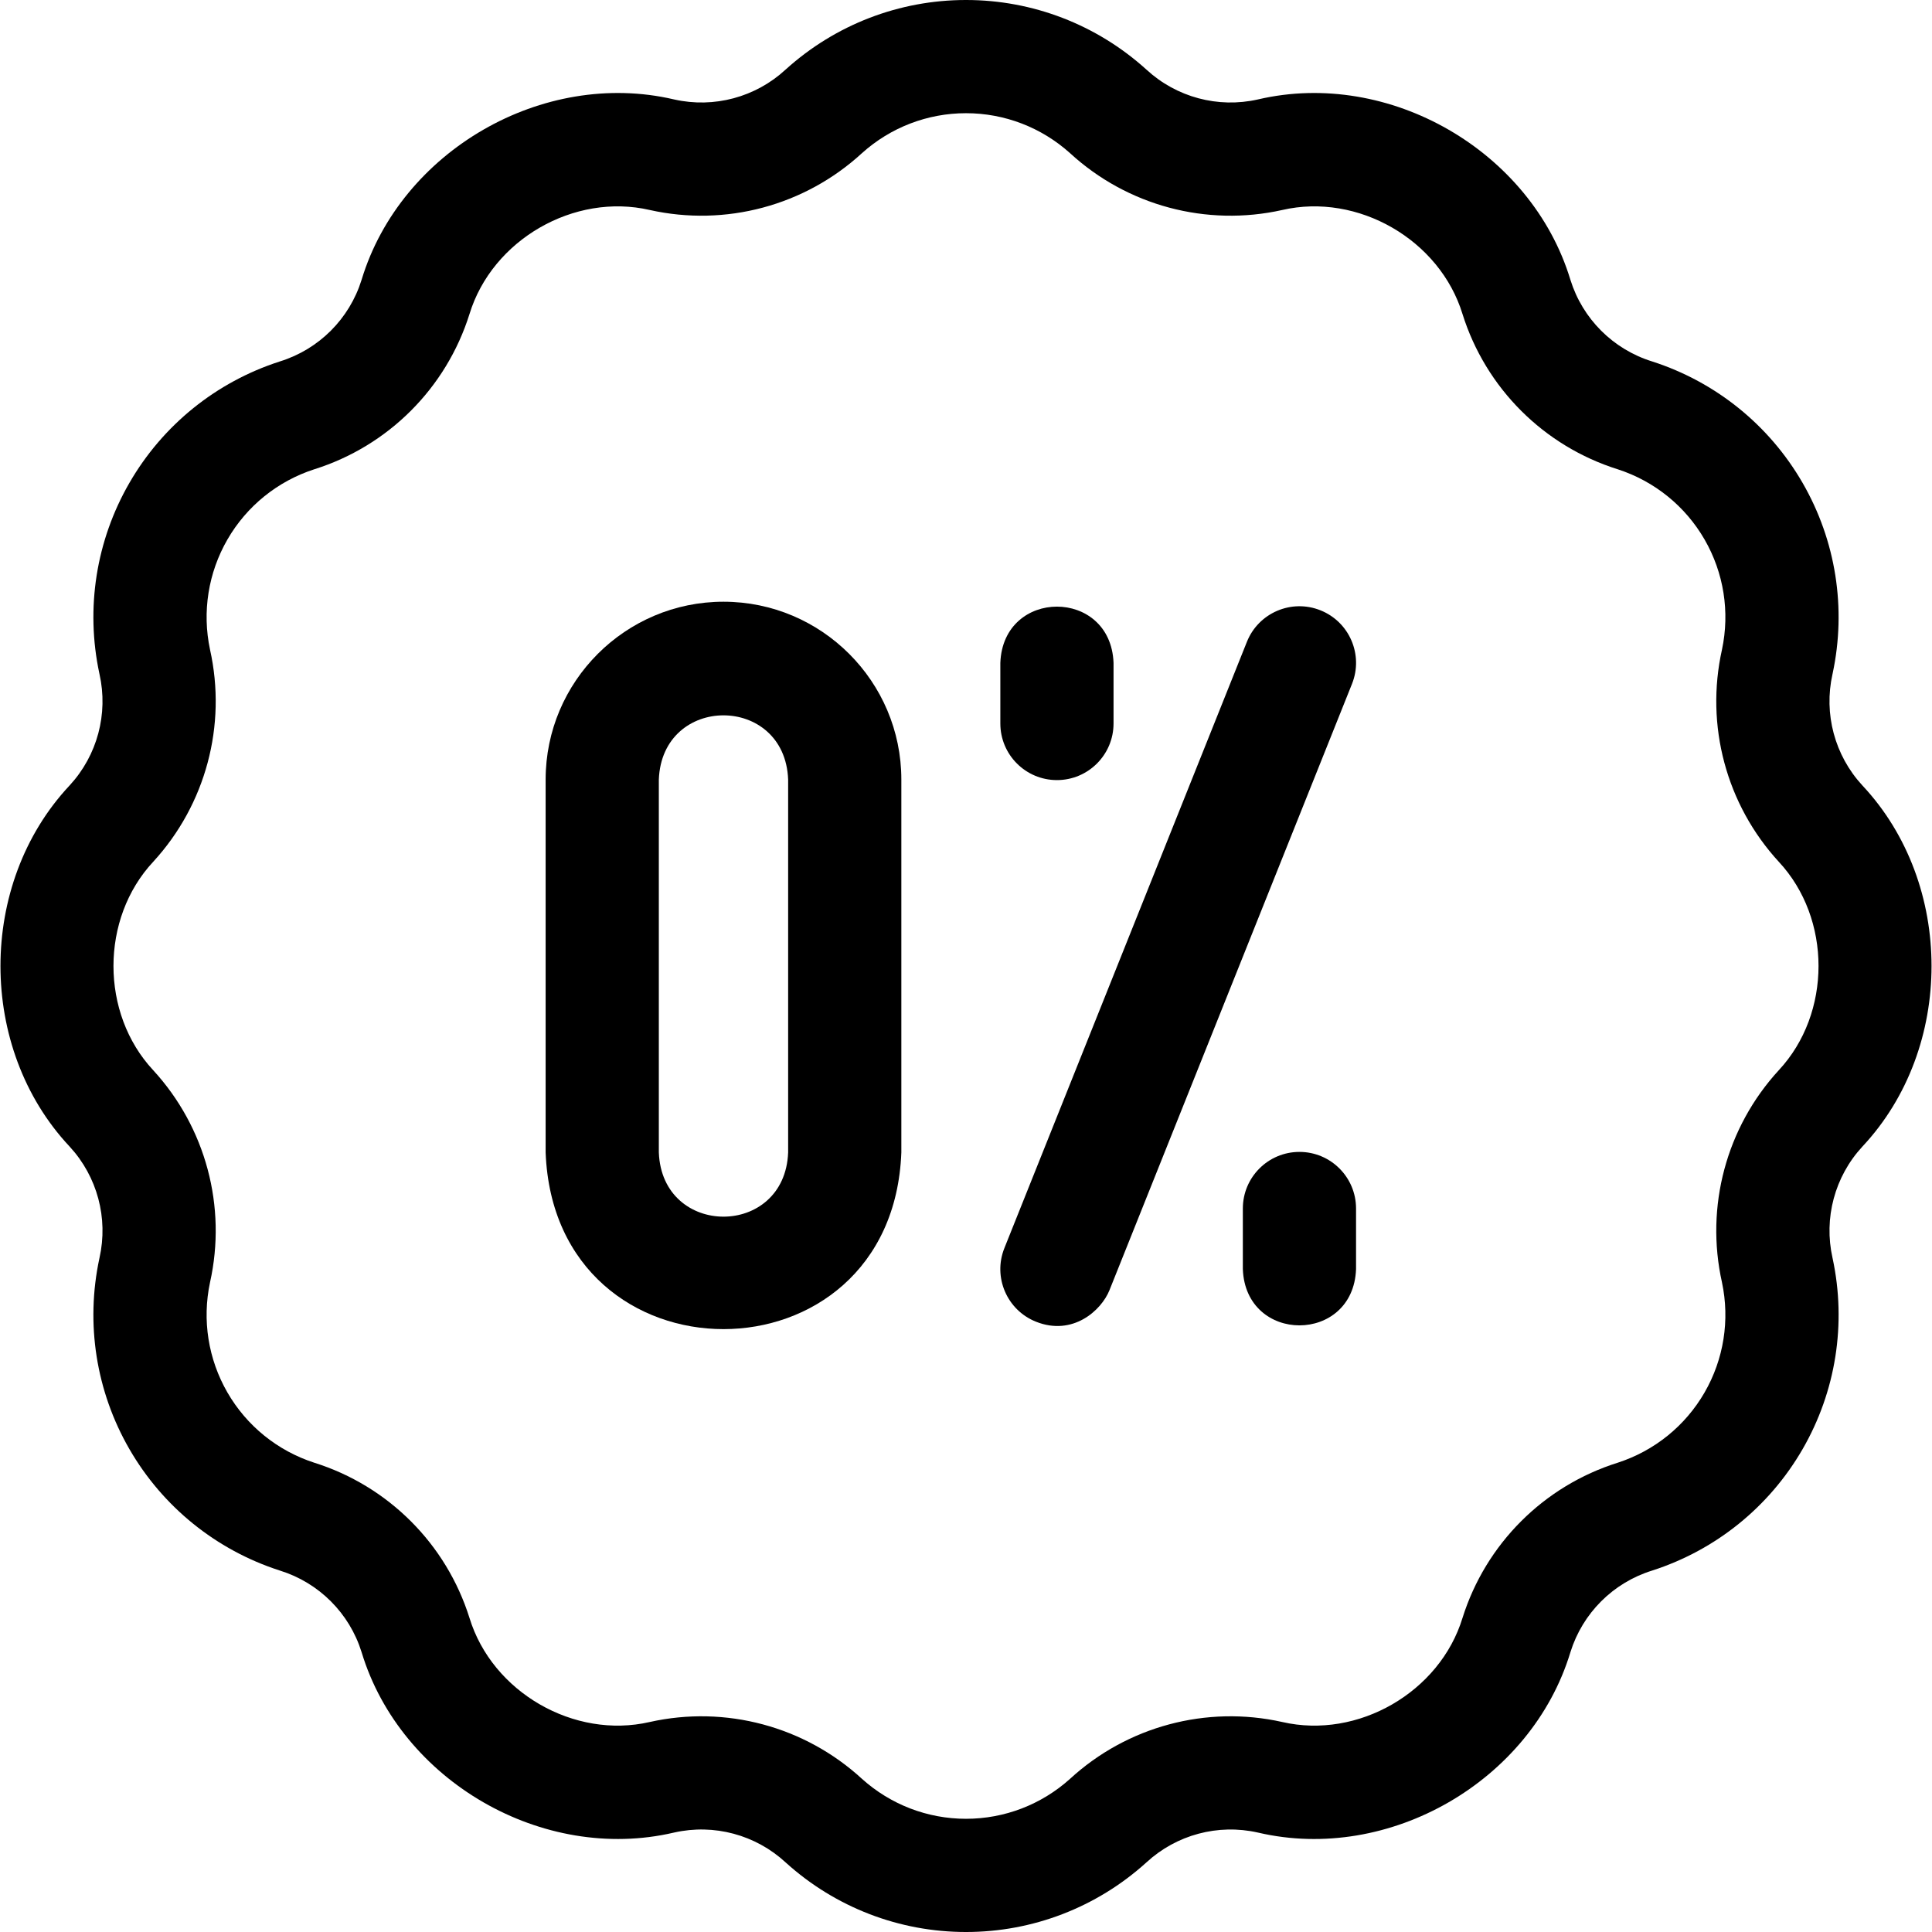
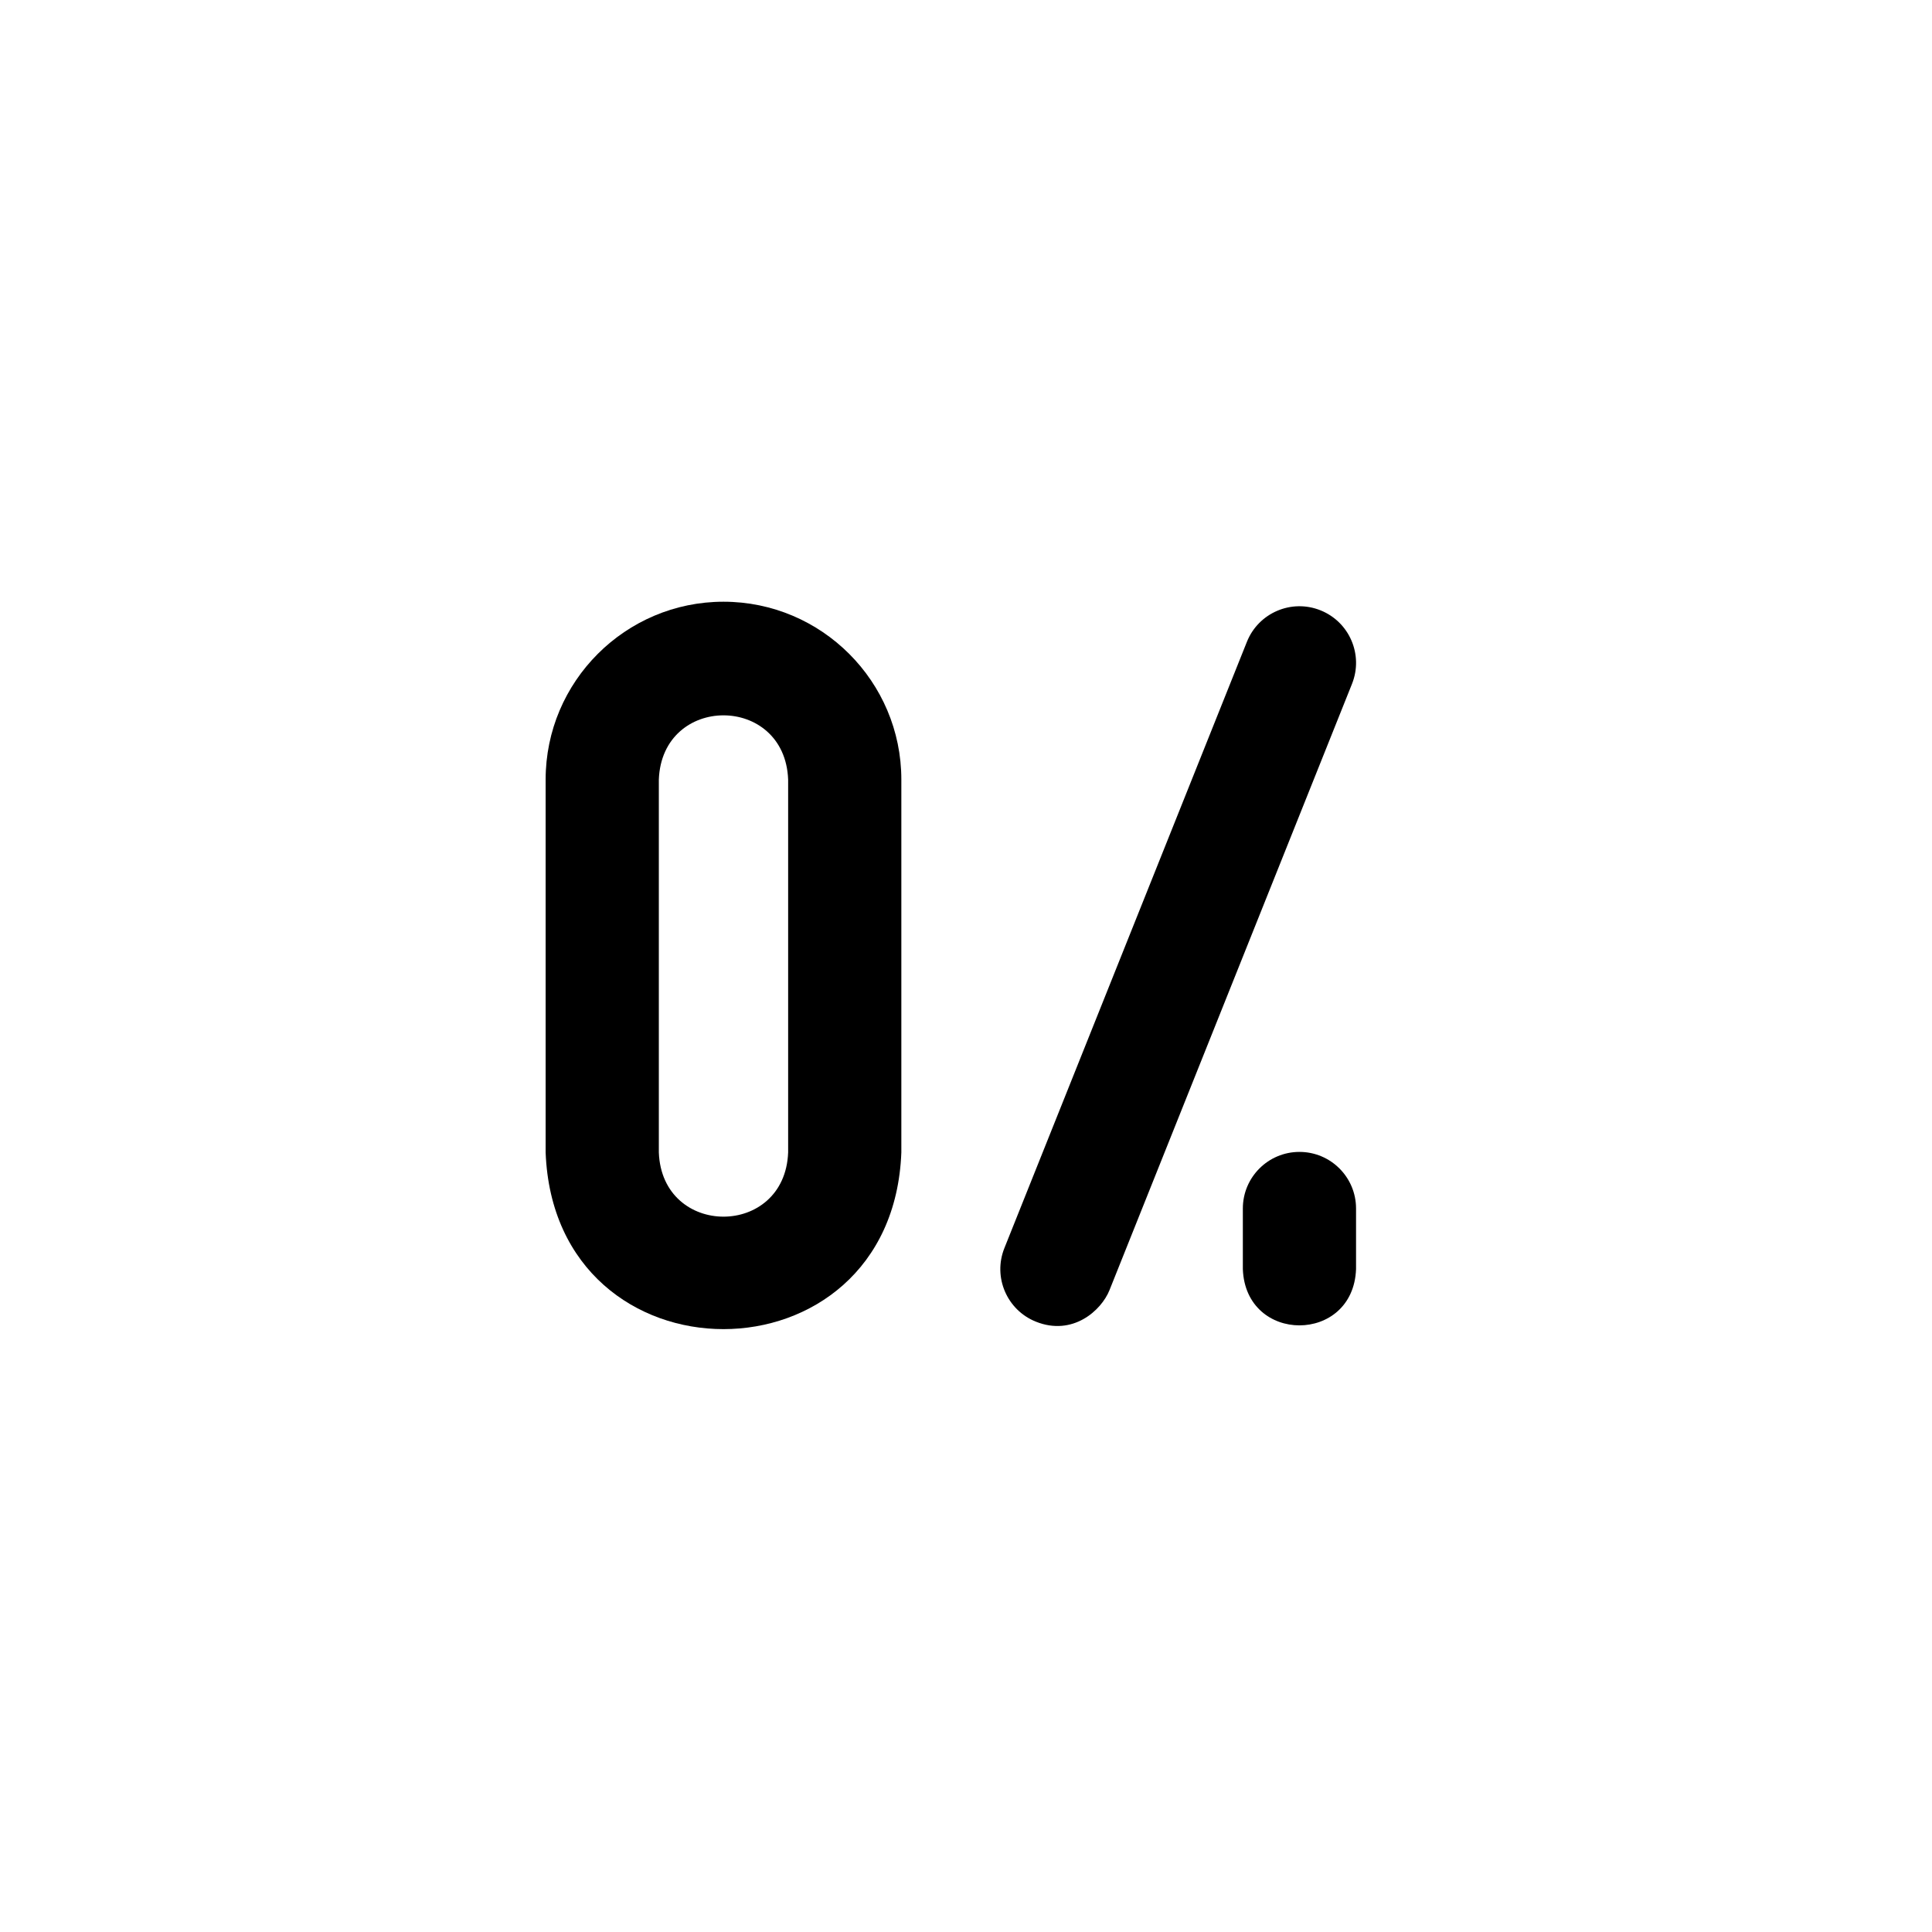
<svg xmlns="http://www.w3.org/2000/svg" id="Layer_1" enable-background="new 0 0 512 512" height="512" viewBox="0 0 512 512" width="512">
  <g>
-     <path d="m280.1 206.733c8.284 0 15-6.716 15-15v-16.066c-.738-19.881-29.269-19.866-30 0v16.066c0 8.285 6.715 15 15 15z" />
    <path d="m344.366 305.267c-8.284 0-15 6.716-15 15v16.066c.738 19.881 29.269 19.866 30 0v-16.066c0-8.285-6.716-15-15-15z" />
    <path d="m349.938 161.74c-7.692-3.081-16.423.664-19.498 8.355l-64.267 160.666c-3.077 7.692.664 16.422 8.355 19.498 9.742 3.9 17.336-2.952 19.498-8.355l64.267-160.666c3.077-7.692-.664-16.422-8.355-19.498z" />
    <path d="m191.733 159.462c-25.989 0-47.134 21.145-47.134 47.134v98.81c2.377 62.458 91.912 62.411 94.267 0v-98.81c0-25.99-21.143-47.134-47.133-47.134zm17.133 145.943c-.864 22.704-33.411 22.686-34.267 0v-98.81c.865-22.704 33.411-22.688 34.267 0z" />
-     <path d="m493.619 208.224c-.032-.035-.064-.071-.098-.106-7.306-7.929-10.255-18.945-7.891-29.469.012-.051.022-.101.033-.151 3.699-17.288.872-35.234-7.961-50.532-8.834-15.297-22.964-26.717-39.787-32.154-.049-.016-.098-.032-.148-.047-10.294-3.213-18.362-11.275-21.577-21.565-.014-.046-.029-.092-.043-.138-10.366-34.087-48-55.807-82.7-47.729-.047.01-.094.02-.141.031-10.519 2.364-21.535-.588-29.468-7.896-.038-.035-.076-.07-.115-.104-13.123-11.846-30.058-18.367-47.723-18.364-17.665-.003-34.6 6.518-47.724 18.364-.039.034-.077.069-.115.104-7.933 7.308-18.948 10.26-29.468 7.896-.047-.011-.094-.021-.141-.031-34.701-8.078-72.334 13.643-82.7 47.729-.014.046-.03.092-.043.138-3.214 10.29-11.282 18.352-21.578 21.564-.05.015-.098.031-.148.047-16.822 5.438-30.952 16.857-39.787 32.154-8.833 15.298-11.66 33.244-7.961 50.532.011.051.021.101.033.151 2.364 10.523-.585 21.54-7.891 29.469-.033.035-.065.071-.098.106-24.341 26.033-24.341 69.519 0 95.551.032.035.064.071.098.106 7.306 7.929 10.255 18.945 7.891 29.469-.012.051-.022.101-.033.151-3.699 17.288-.872 35.234 7.961 50.532 8.834 15.297 22.964 26.717 39.787 32.154.049.016.098.032.148.047 10.296 3.213 18.364 11.274 21.579 21.564.014.046.029.092.043.138 10.366 34.087 48 55.807 82.7 47.729.047-.01.094-.02.141-.031 10.519-2.364 21.535.588 29.468 7.896.038.035.076.07.115.104 13.123 11.849 30.058 18.37 47.723 18.367 17.665.003 34.6-6.518 47.724-18.364.039-.034.077-.069.115-.104 7.933-7.308 18.948-10.26 29.468-7.896.047.011.094.021.141.031 34.701 8.078 72.334-13.643 82.7-47.729.014-.046.03-.092.043-.138 3.215-10.291 11.283-18.352 21.579-21.564.05-.015.098-.031.148-.047 16.822-5.438 30.952-16.857 39.787-32.154 8.833-15.298 11.66-33.244 7.961-50.532-.011-.051-.021-.101-.033-.151-2.364-10.523.585-21.54 7.891-29.469.033-.035.065-.071.098-.106 24.339-26.034 24.338-69.521-.003-95.553zm-22.22 75.394c-13.914 15.143-19.539 36.146-15.059 56.222 2.122 9.993.483 20.358-4.617 29.192-5.102 8.833-13.26 15.434-22.976 18.591-19.627 6.154-35.007 21.525-41.167 41.146-6.014 19.68-27.734 32.215-47.783 27.577-20.07-4.482-41.073 1.145-56.221 15.061-7.593 6.833-17.375 10.595-27.576 10.593-10.201.002-19.983-3.76-27.578-10.593-15.148-13.915-36.151-19.542-56.221-15.061-20.049 4.638-41.768-7.898-47.783-27.577-6.16-19.62-21.54-34.991-41.167-41.146-9.716-3.157-17.874-9.758-22.976-18.591-5.101-8.834-6.739-19.199-4.617-29.192 4.48-20.075-1.145-41.079-15.059-56.222-14.038-15.062-14.038-40.175 0-55.237 13.914-15.143 19.539-36.146 15.059-56.222-2.122-9.993-.483-20.358 4.617-29.192 5.102-8.833 13.26-15.434 22.976-18.591 19.627-6.154 35.007-21.525 41.167-41.146 6.014-19.68 27.734-32.215 47.783-27.577 20.07 4.482 41.073-1.145 56.221-15.061 7.595-6.832 17.377-10.594 27.578-10.592 10.201-.002 19.983 3.76 27.578 10.593 15.148 13.915 36.151 19.542 56.221 15.061 20.049-4.638 41.768 7.898 47.783 27.577 6.16 19.62 21.54 34.991 41.167 41.146 9.716 3.157 17.874 9.758 22.976 18.591 5.101 8.834 6.739 19.199 4.617 29.192-4.48 20.075 1.145 41.079 15.059 56.222 14.037 15.062 14.036 40.174-.002 55.236z" />
  </g>
</svg>